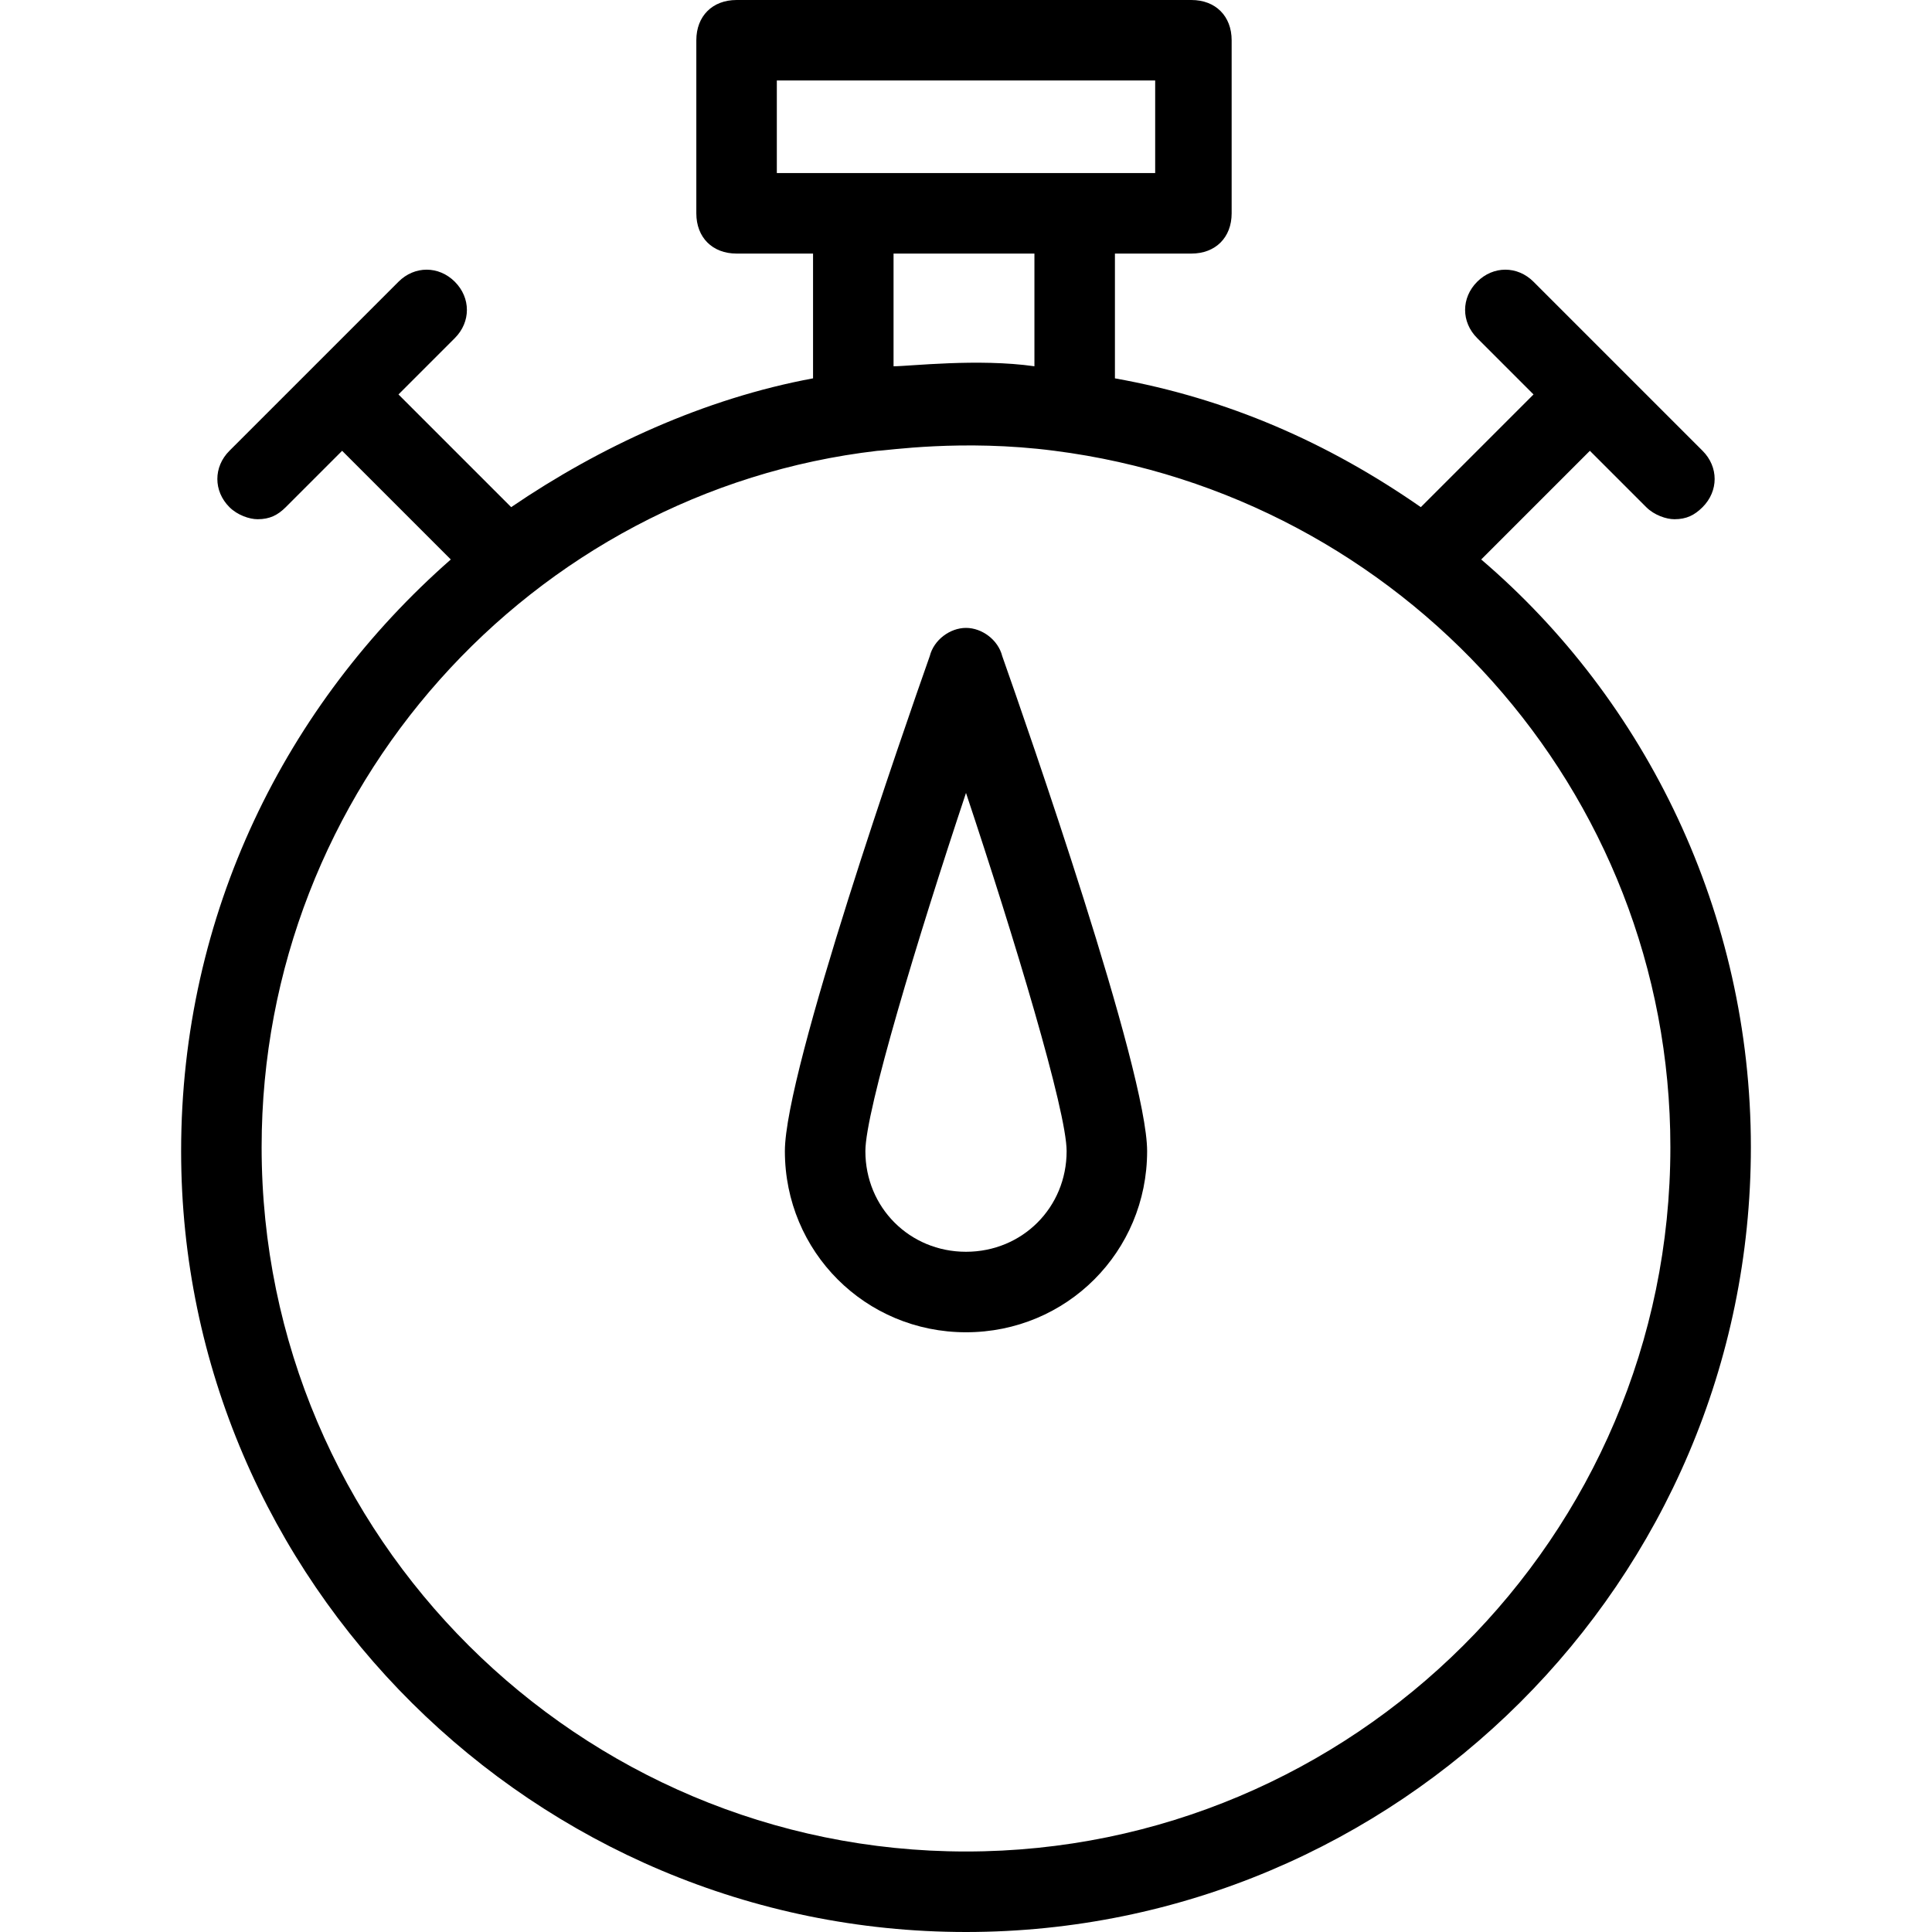
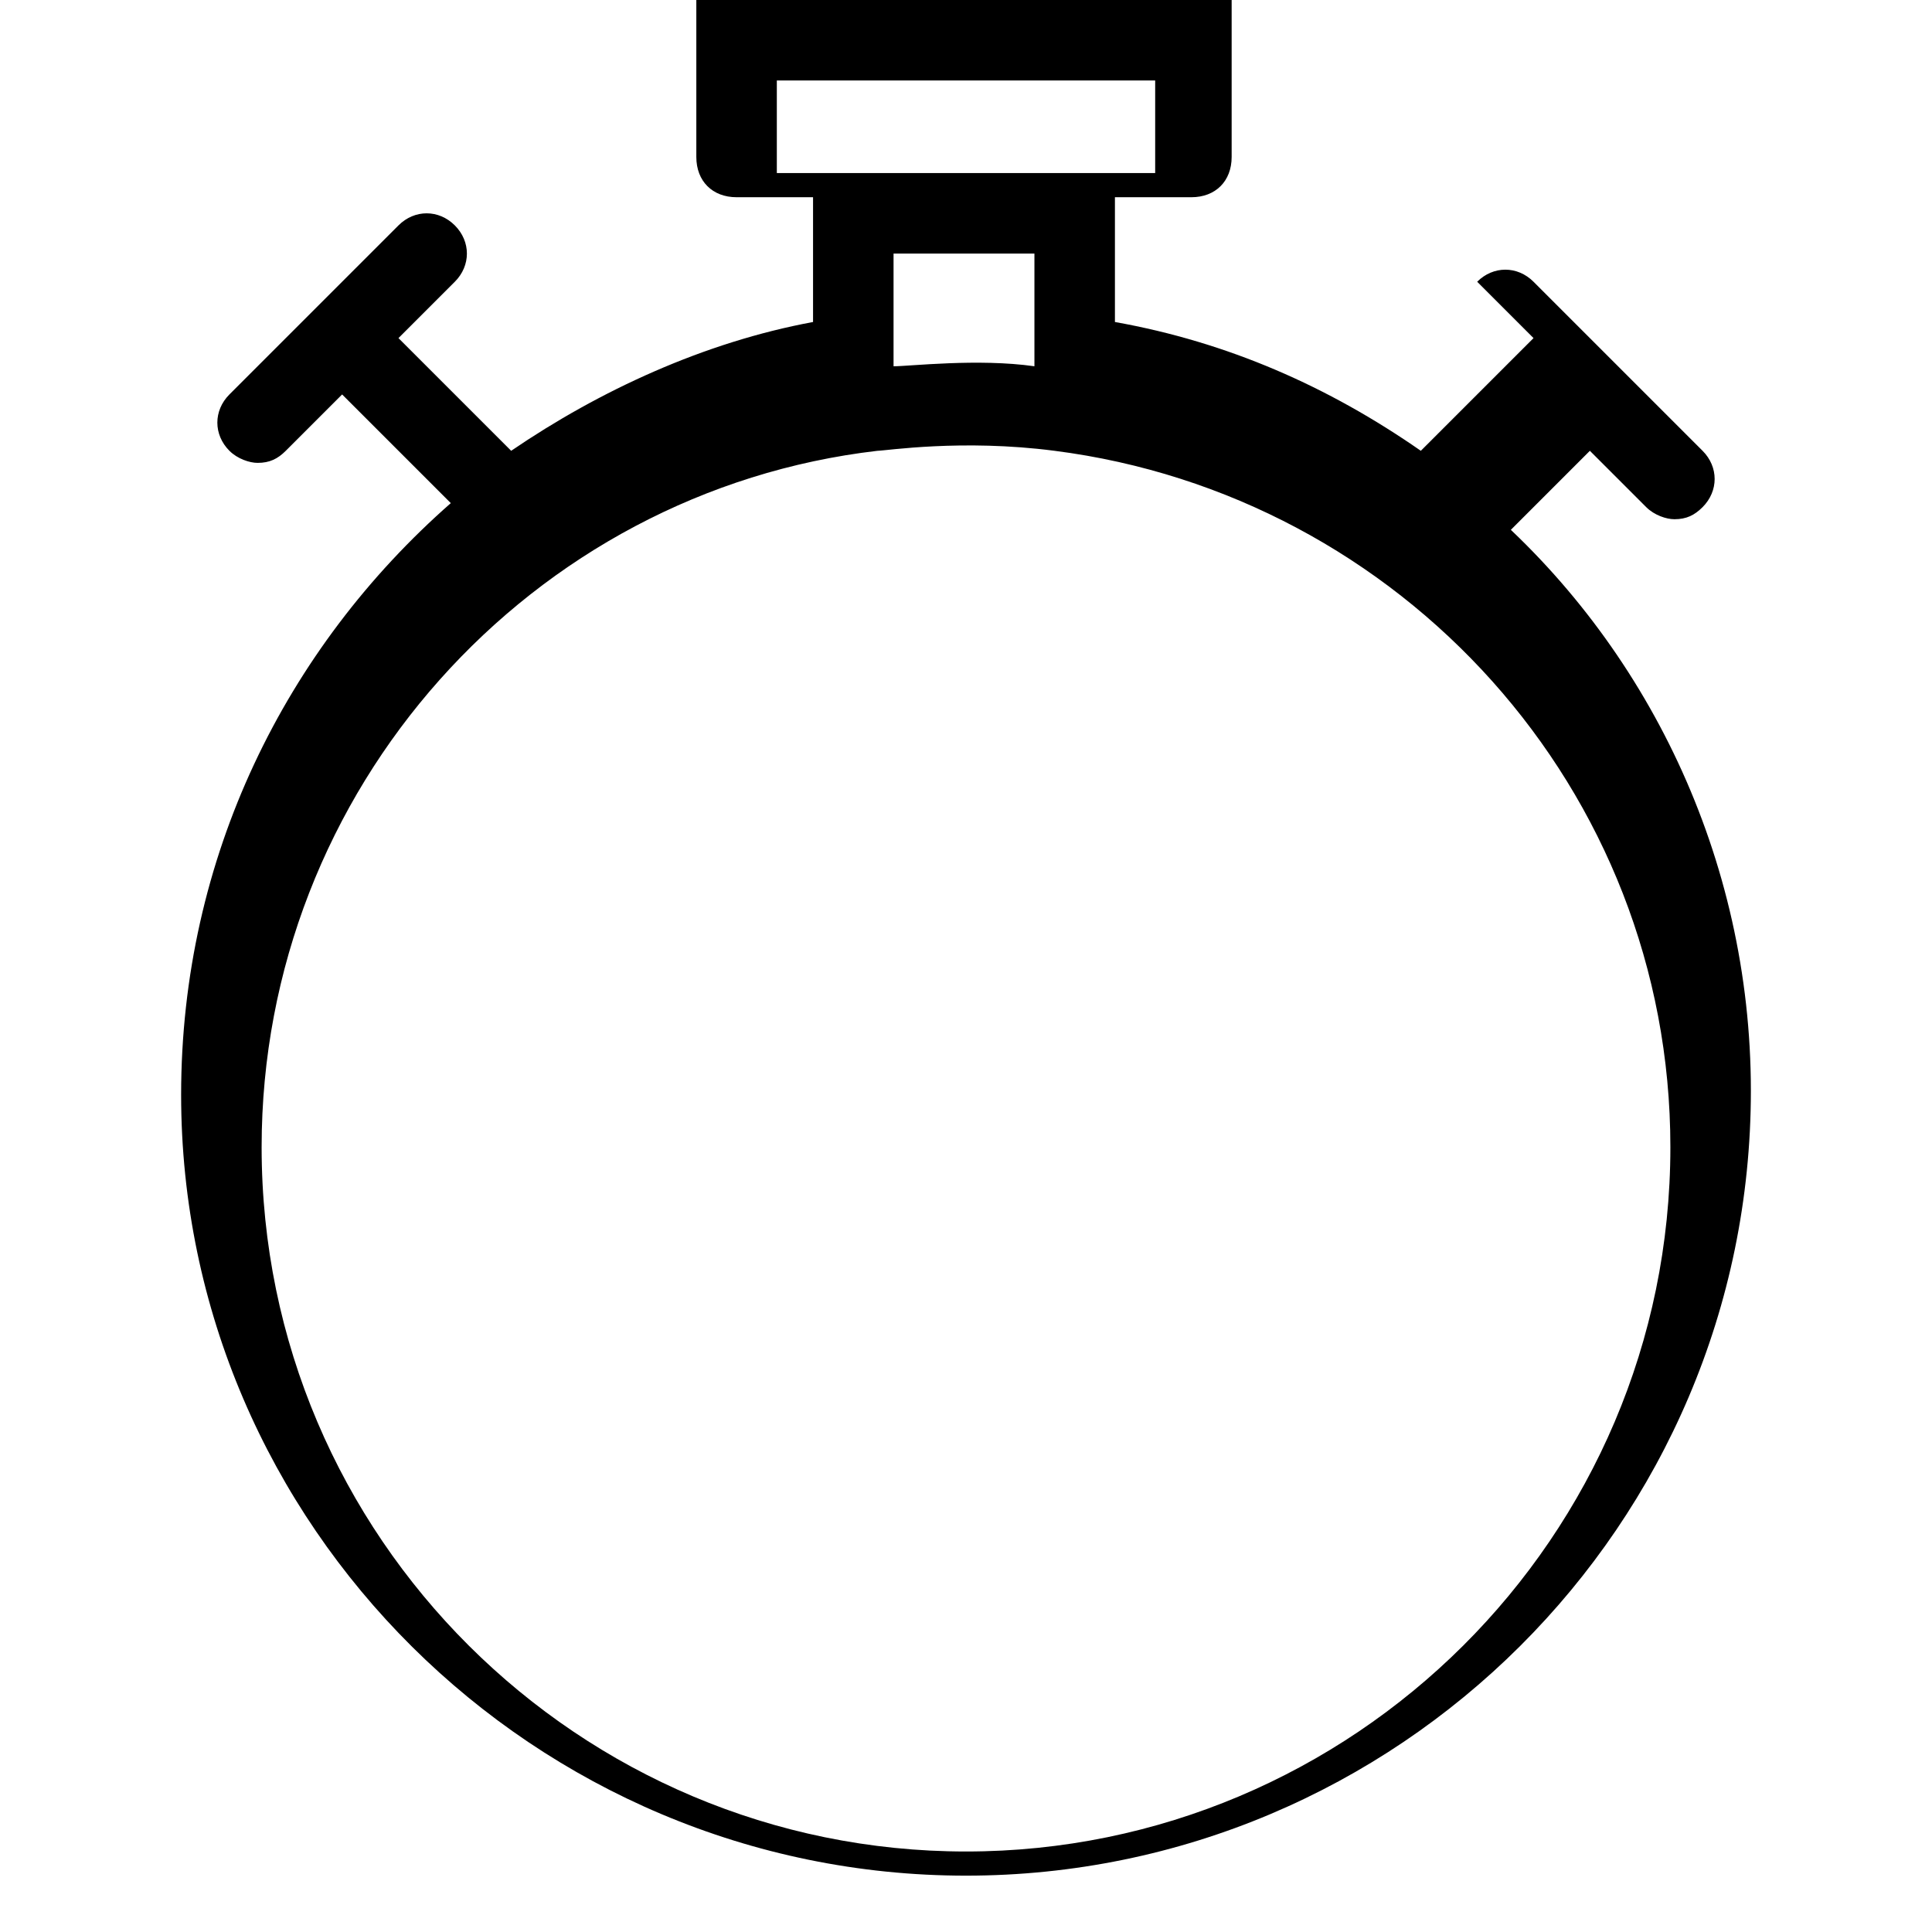
<svg xmlns="http://www.w3.org/2000/svg" width="1200pt" height="1200pt" version="1.1" viewBox="0 0 1200 1200">
-   <path d="m920 347.5 67.5-67.5 35 35c5 5 12.5 7.5 17.5 7.5 7.5 0 12.5-2.5 17.5-7.5 10-10 10-25 0-35l-105-105c-10-10-25-10-35 0s-10 25 0 35l35 35-70 70c-57.5-40-120-67.5-190-80v-77.5h47.5c15 0 25-10 25-25v-107.5c0-15-10-25-25-25h-282.5c-15 0-25 10-25 25v107.5c0 15 10 25 25 25h47.5v77.5c-67.5 12.5-132.5 42.5-187.5 80l-70-70 35-35c10-10 10-25 0-35s-25-10-35 0l-105 105c-10 10-10 25 0 35 5 5 12.5 7.5 17.5 7.5 7.5 0 12.5-2.5 17.5-7.5l35-35 67.5 67.5c-102.5 90-167.5 220-167.5 367.5 0 267.5 220 485 487.5 485s487.5-217.5 487.5-487.5c0-145-65-277.5-167.5-365zm-437.5-240v-57.5h235v57.5zm160 50v70c-35-5-77.5 0-87.5 0v-70zm-42.5 992.5c-240 0-437.5-195-437.5-437.5 0-222.5 167.5-407.5 382.5-432.5 5 0 52.5-7.5 110 0 215 27.5 382.5 210 382.5 432.5 0 242.5-197.5 437.5-437.5 437.5z" />
-   <path d="m600 390c-10 0-20 7.5-22.5 17.5-15 42.5-90 257.5-90 307.5 0 62.5 50 112.5 112.5 112.5s112.5-50 112.5-112.5c0-50-75-265-90-307.5-2.5-10-12.5-17.5-22.5-17.5zm0 387.5c-35 0-62.5-27.5-62.5-62.5 0-25 32.5-132.5 62.5-222.5 30 90 62.5 197.5 62.5 222.5 0 35-27.5 62.5-62.5 62.5z" />
+   <path d="m920 347.5 67.5-67.5 35 35c5 5 12.5 7.5 17.5 7.5 7.5 0 12.5-2.5 17.5-7.5 10-10 10-25 0-35l-105-105c-10-10-25-10-35 0l35 35-70 70c-57.5-40-120-67.5-190-80v-77.5h47.5c15 0 25-10 25-25v-107.5c0-15-10-25-25-25h-282.5c-15 0-25 10-25 25v107.5c0 15 10 25 25 25h47.5v77.5c-67.5 12.5-132.5 42.5-187.5 80l-70-70 35-35c10-10 10-25 0-35s-25-10-35 0l-105 105c-10 10-10 25 0 35 5 5 12.5 7.5 17.5 7.5 7.5 0 12.5-2.5 17.5-7.5l35-35 67.5 67.5c-102.5 90-167.5 220-167.5 367.5 0 267.5 220 485 487.5 485s487.5-217.5 487.5-487.5c0-145-65-277.5-167.5-365zm-437.5-240v-57.5h235v57.5zm160 50v70c-35-5-77.5 0-87.5 0v-70zm-42.5 992.5c-240 0-437.5-195-437.5-437.5 0-222.5 167.5-407.5 382.5-432.5 5 0 52.5-7.5 110 0 215 27.5 382.5 210 382.5 432.5 0 242.5-197.5 437.5-437.5 437.5z" />
</svg>